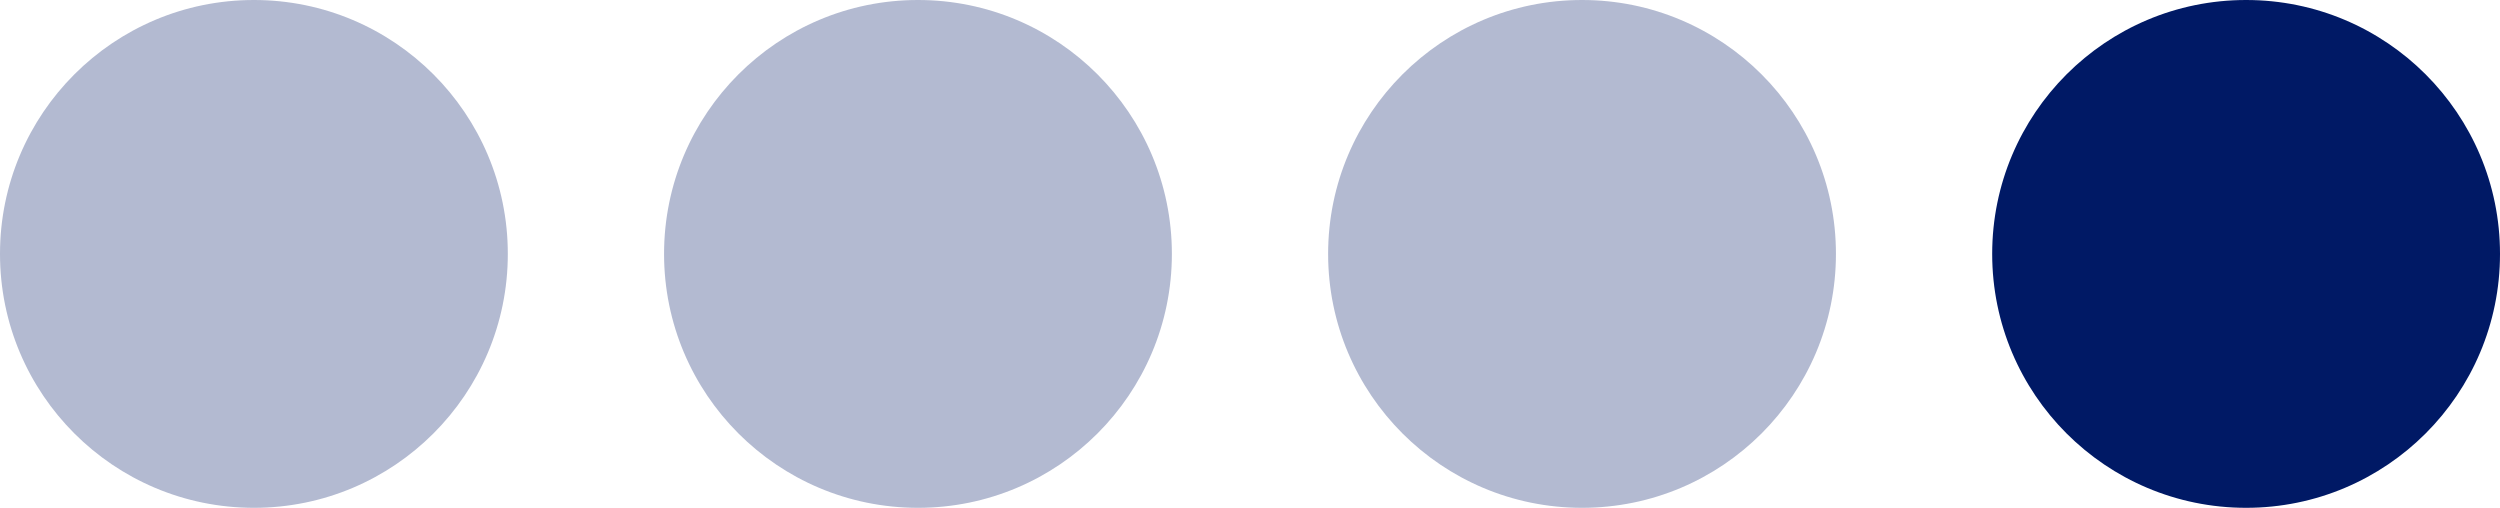
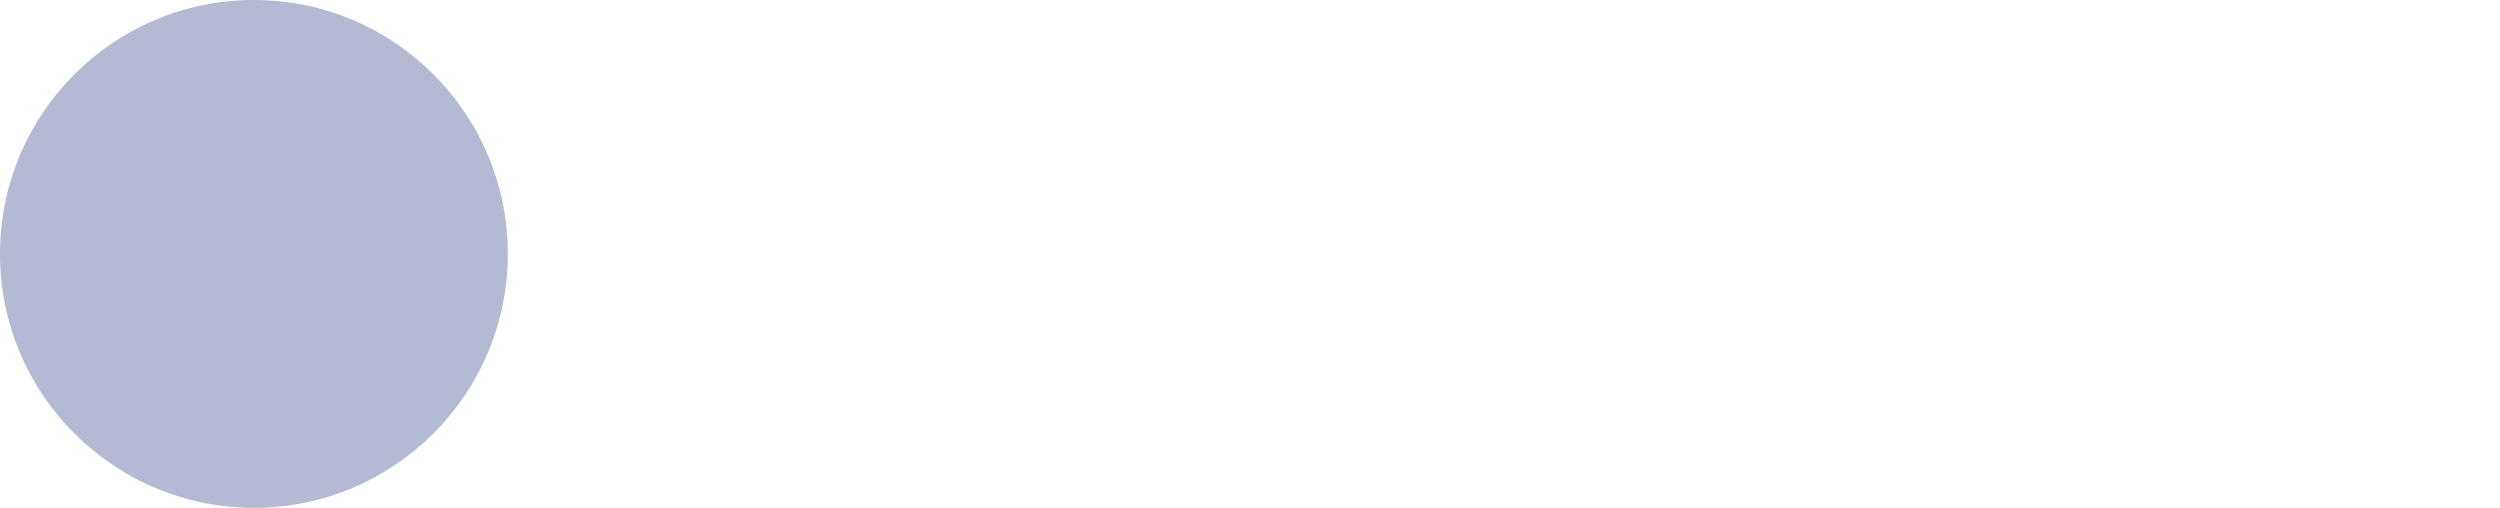
<svg xmlns="http://www.w3.org/2000/svg" width="64" height="13" viewBox="0 0 64 13" fill="none">
  <circle cx="6.5" cy="6.5" r="6.5" fill="#001965" fill-opacity=".3" />
-   <circle cx="23.5" cy="6.5" r="6.5" fill="#001965" fill-opacity=".3" />
-   <circle cx="40.5" cy="6.5" r="6.5" fill="#001965" fill-opacity=".3" />
-   <circle cx="57.5" cy="6.5" r="6.5" fill="#001965" />
</svg>